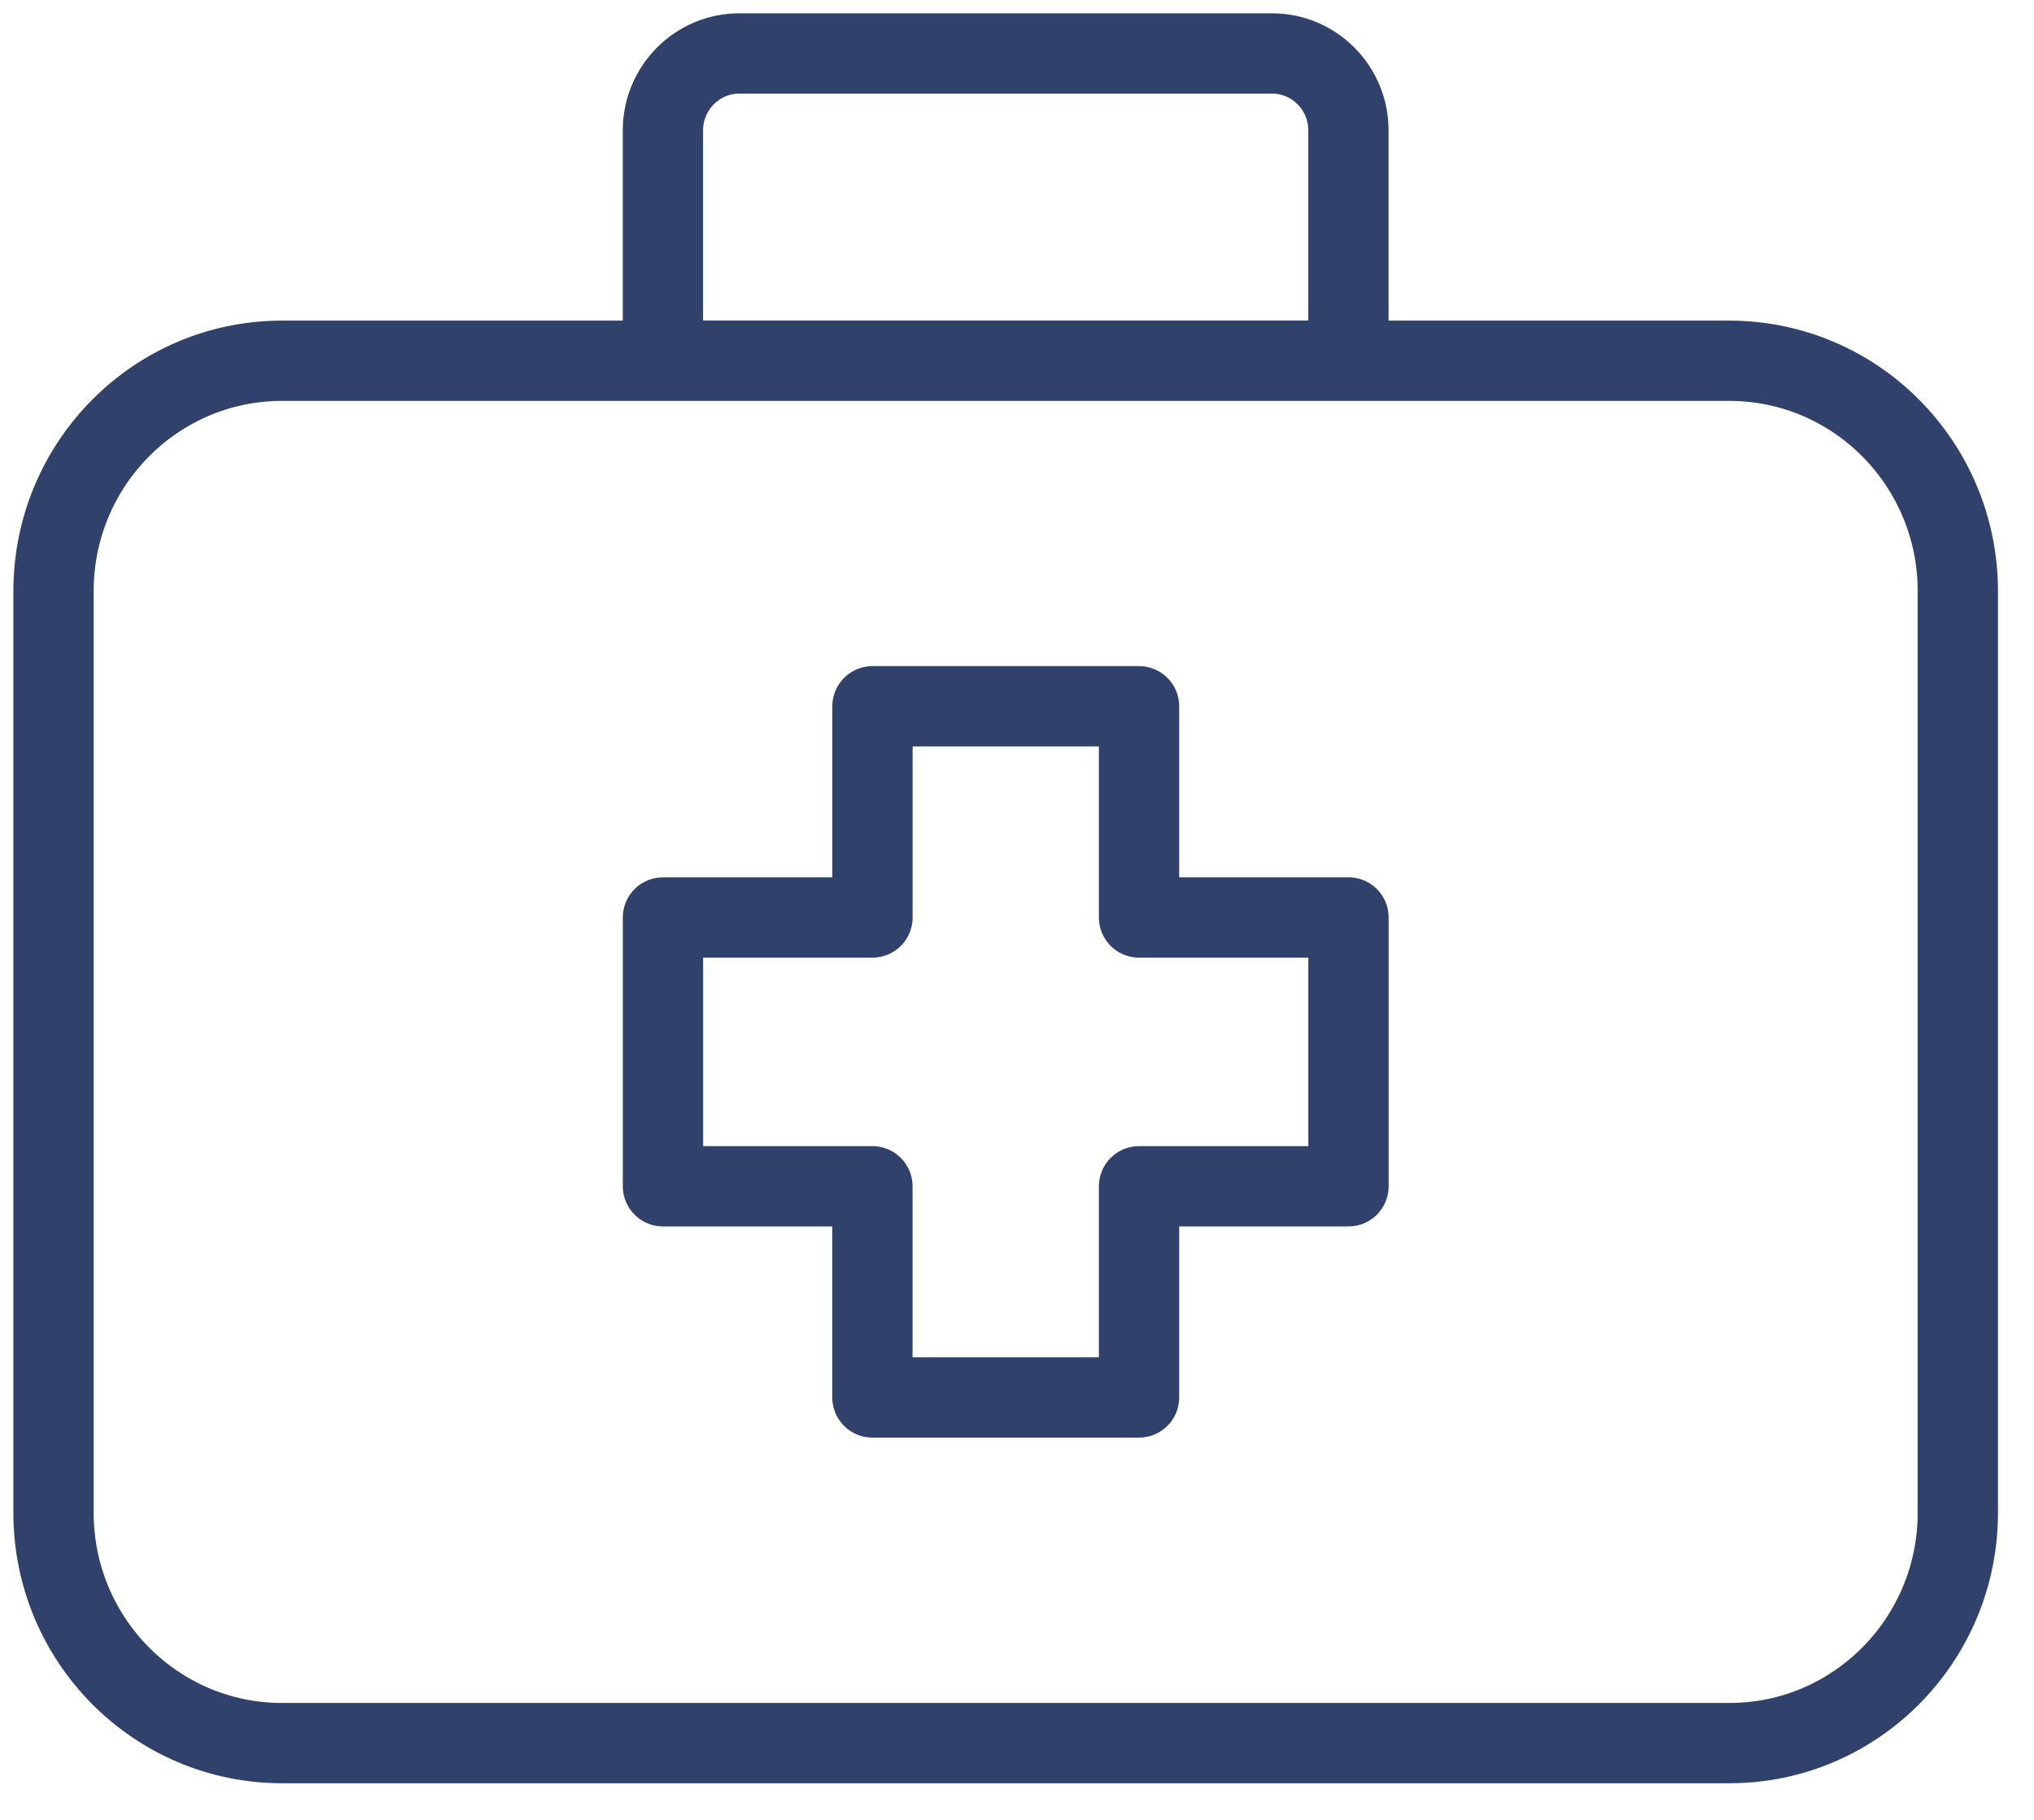
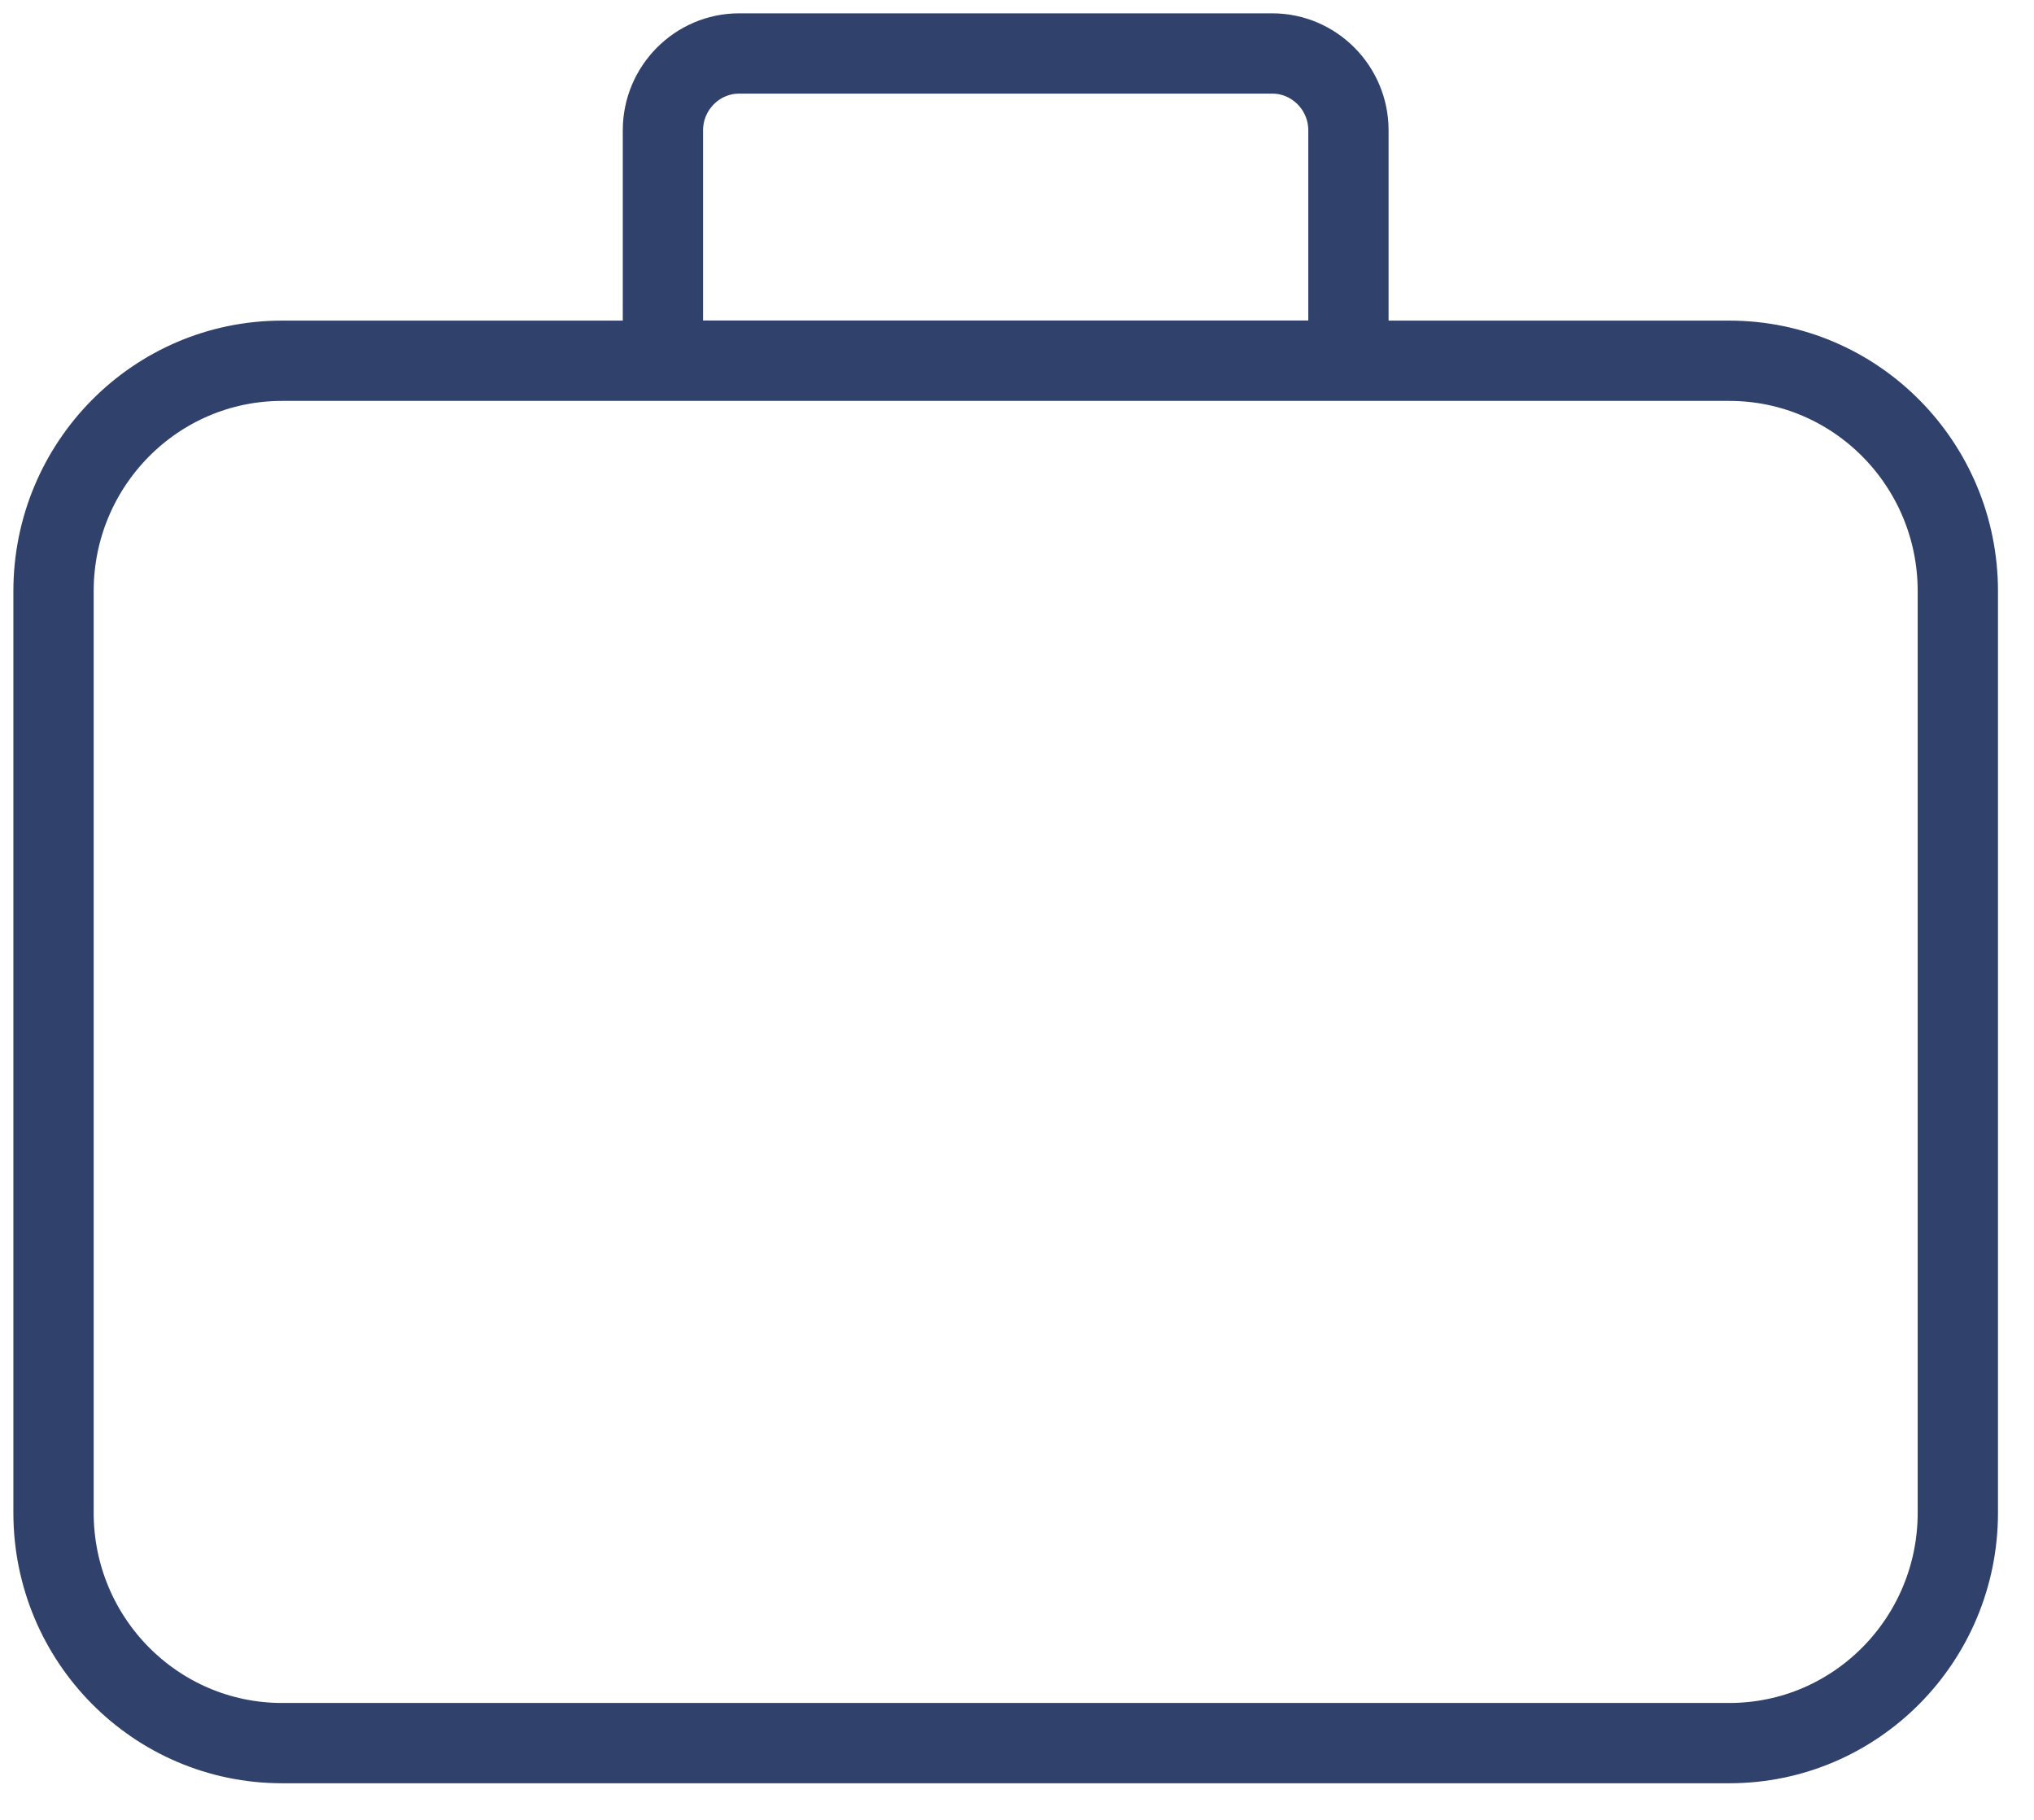
<svg xmlns="http://www.w3.org/2000/svg" width="38" height="34" fill="none" viewBox="0 0 38 34">
  <path stroke="#30416B" stroke-linecap="round" stroke-linejoin="round" stroke-width="1.5" d="M32.308 6.74H5.269C2.911 6.74 1 8.667 1 11.045v17.217c0 2.377 1.911 4.304 4.27 4.304h27.038c2.358 0 4.269-1.927 4.269-4.304V11.045c0-2.378-1.911-4.305-4.27-4.305Zm-7.116 0V2.434c0-.79-.64-1.435-1.423-1.435h-9.961c-.783 0-1.423.646-1.423 1.435v4.304h12.807Z" />
-   <path stroke="#30416B" stroke-linecap="round" stroke-linejoin="round" stroke-width="1.5" d="M25.192 17.141H21.28v-3.946H16.3v3.946h-3.914v5.022h3.913v3.945h4.981v-3.945h3.913V17.14Z" />
</svg>